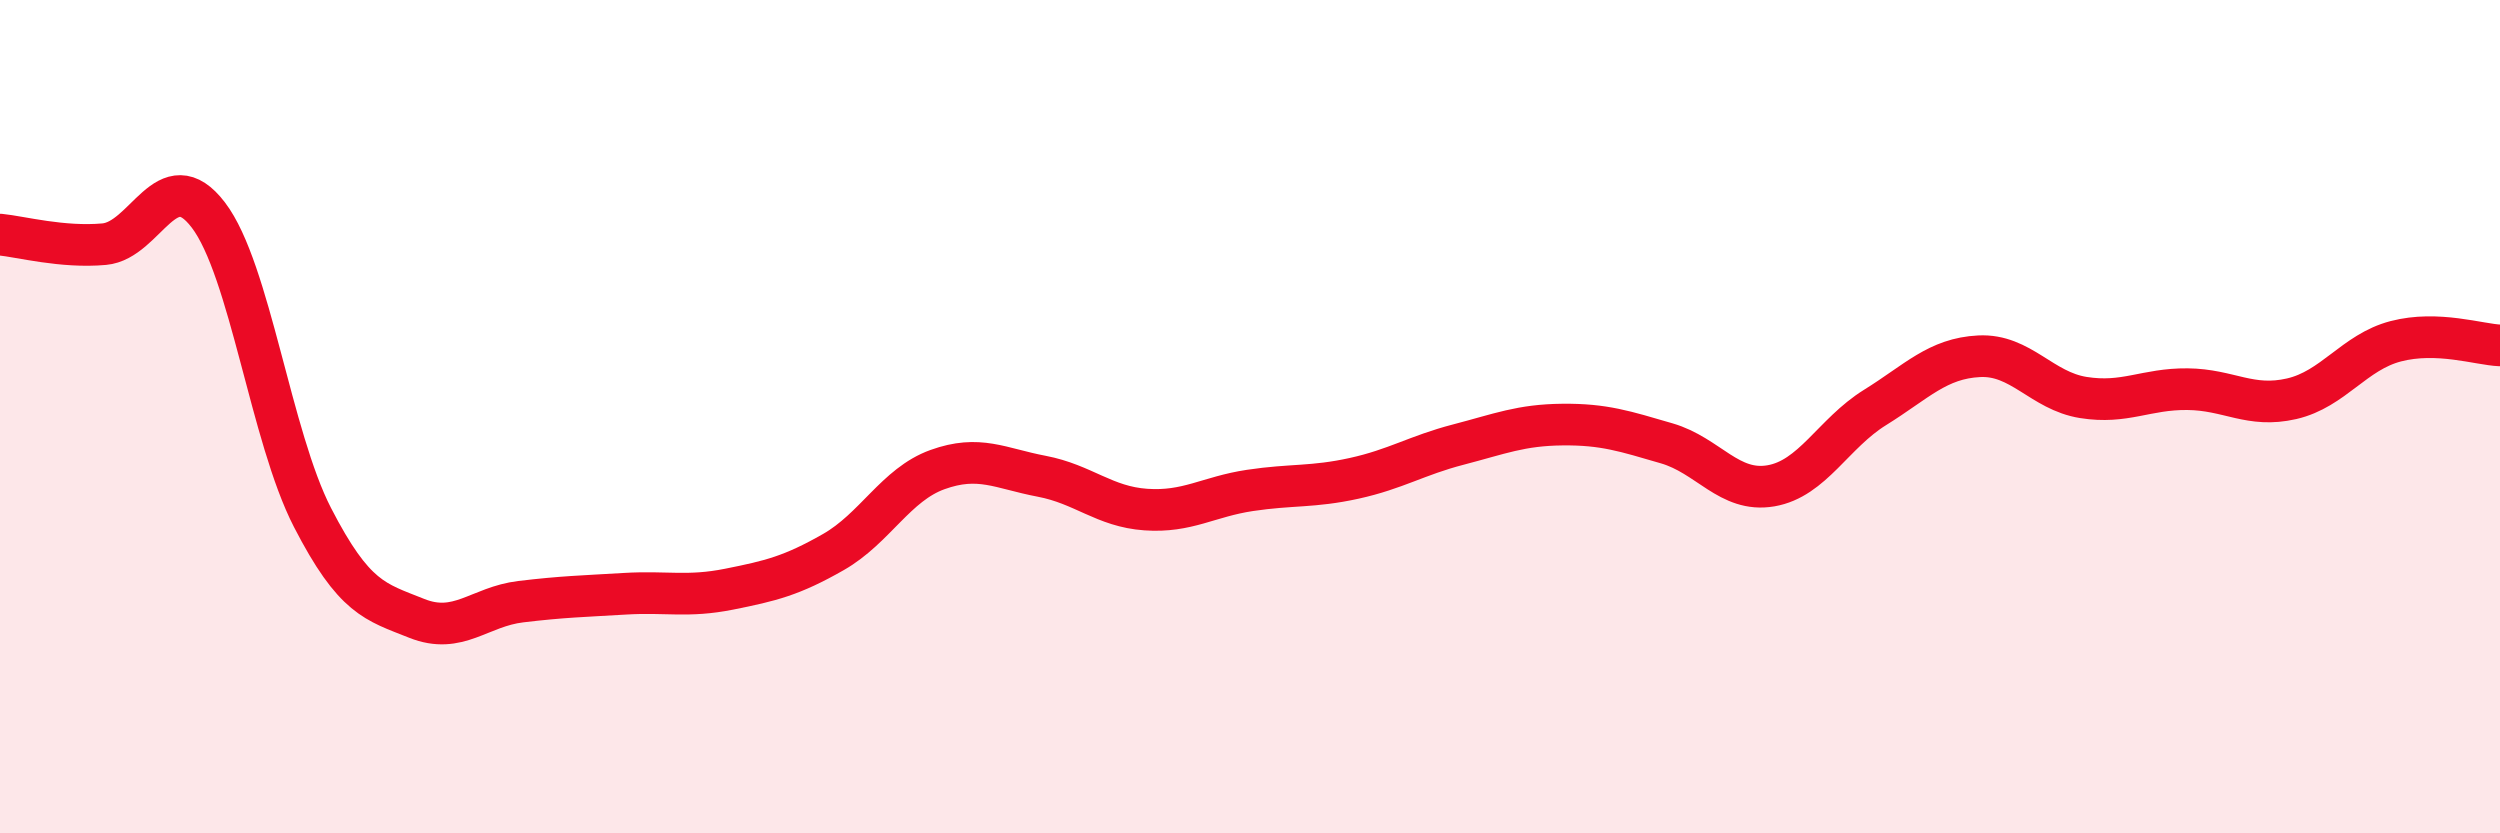
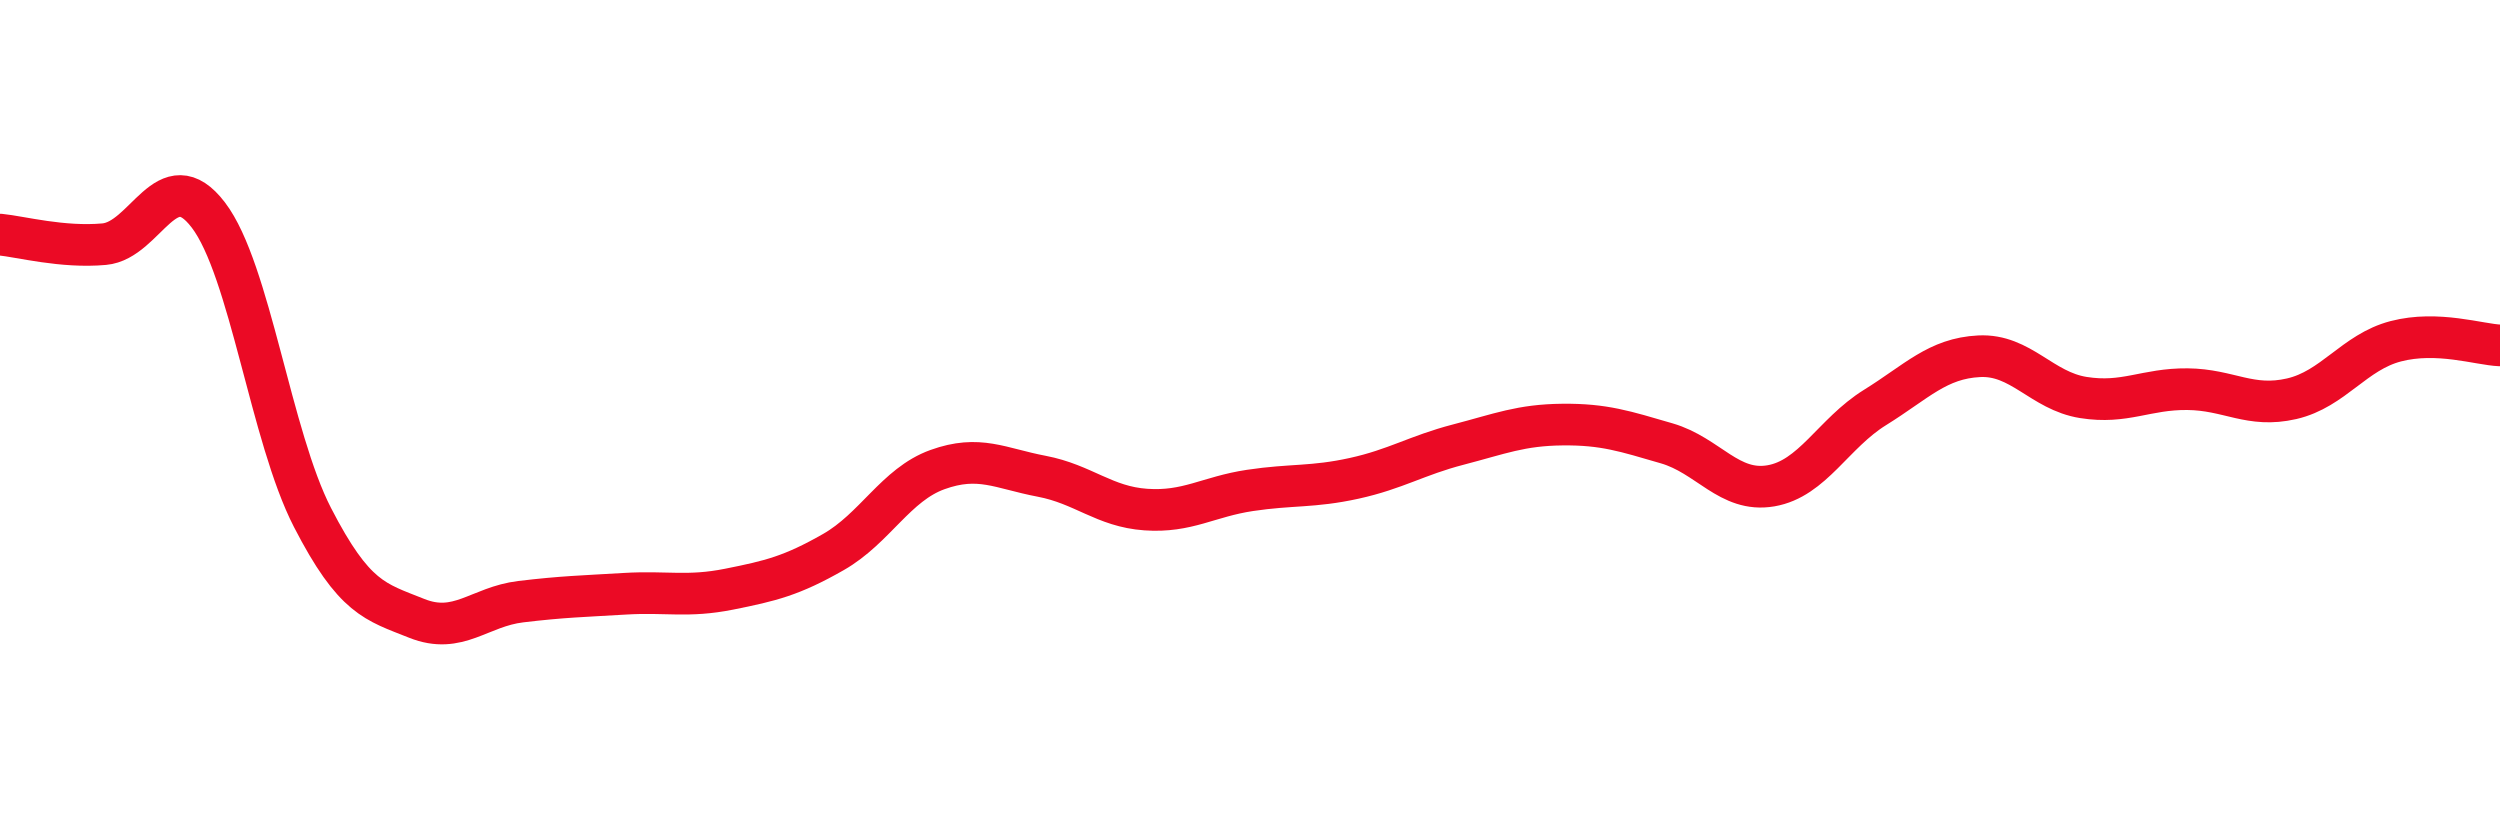
<svg xmlns="http://www.w3.org/2000/svg" width="60" height="20" viewBox="0 0 60 20">
-   <path d="M 0,5.63 C 0.5,5.68 1.5,5.95 2.5,5.86 C 3.5,5.77 4,3.85 5,5.16 C 6,6.47 6.5,10.48 7.5,12.42 C 8.5,14.36 9,14.44 10,14.84 C 11,15.24 11.5,14.56 12.5,14.44 C 13.5,14.32 14,14.31 15,14.25 C 16,14.19 16.5,14.34 17.5,14.14 C 18.5,13.94 19,13.82 20,13.25 C 21,12.68 21.5,11.63 22.5,11.27 C 23.5,10.91 24,11.24 25,11.43 C 26,11.62 26.5,12.16 27.5,12.23 C 28.5,12.3 29,11.92 30,11.77 C 31,11.62 31.5,11.7 32.5,11.48 C 33.5,11.26 34,10.93 35,10.67 C 36,10.41 36.5,10.2 37.5,10.19 C 38.5,10.18 39,10.35 40,10.64 C 41,10.93 41.5,11.83 42.5,11.66 C 43.5,11.49 44,10.4 45,9.78 C 46,9.16 46.5,8.6 47.5,8.55 C 48.5,8.5 49,9.38 50,9.54 C 51,9.7 51.5,9.33 52.5,9.34 C 53.5,9.35 54,9.8 55,9.57 C 56,9.34 56.5,8.45 57.5,8.19 C 58.5,7.93 59.5,8.27 60,8.29L60 20L0 20Z" fill="#EB0A25" opacity="0.1" stroke-linecap="round" stroke-linejoin="round" />
  <path d="M 0,5.63 C 0.5,5.68 1.5,5.95 2.5,5.86 C 3.5,5.77 4,3.85 5,5.16 C 6,6.47 6.5,10.48 7.5,12.42 C 8.5,14.36 9,14.44 10,14.84 C 11,15.24 11.5,14.56 12.5,14.44 C 13.5,14.32 14,14.31 15,14.25 C 16,14.19 16.5,14.34 17.5,14.14 C 18.5,13.94 19,13.82 20,13.25 C 21,12.68 21.5,11.63 22.5,11.27 C 23.5,10.91 24,11.24 25,11.43 C 26,11.62 26.5,12.16 27.5,12.23 C 28.5,12.3 29,11.92 30,11.77 C 31,11.62 31.5,11.7 32.5,11.48 C 33.5,11.26 34,10.93 35,10.67 C 36,10.41 36.5,10.2 37.5,10.19 C 38.5,10.18 39,10.35 40,10.64 C 41,10.93 41.5,11.83 42.5,11.66 C 43.5,11.49 44,10.4 45,9.78 C 46,9.16 46.5,8.6 47.5,8.55 C 48.5,8.5 49,9.38 50,9.54 C 51,9.7 51.5,9.33 52.5,9.34 C 53.5,9.35 54,9.8 55,9.57 C 56,9.34 56.5,8.45 57.5,8.19 C 58.5,7.93 59.5,8.27 60,8.29" stroke="#EB0A25" stroke-width="1" fill="none" stroke-linecap="round" stroke-linejoin="round" />
</svg>